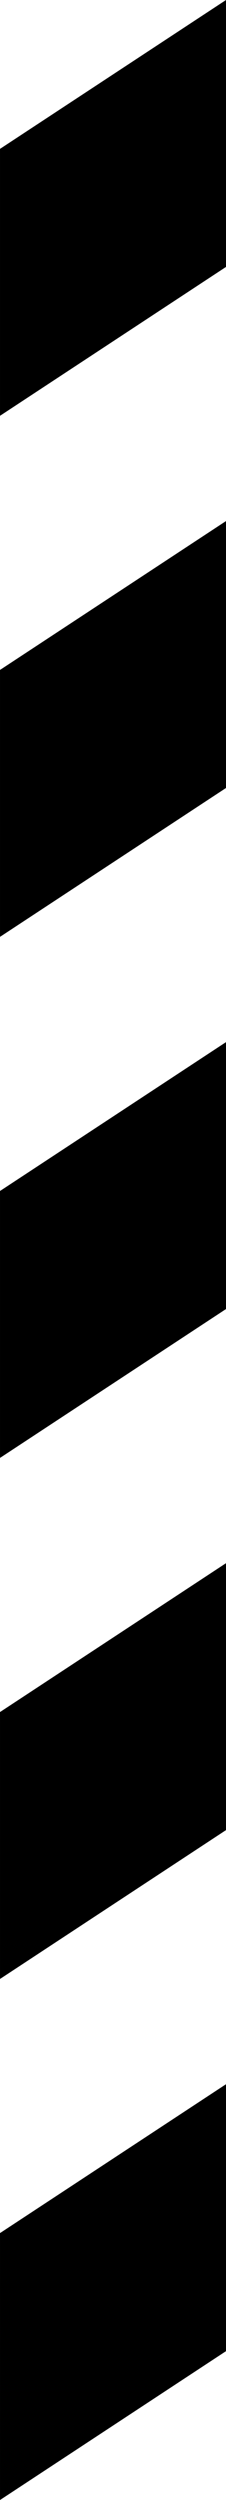
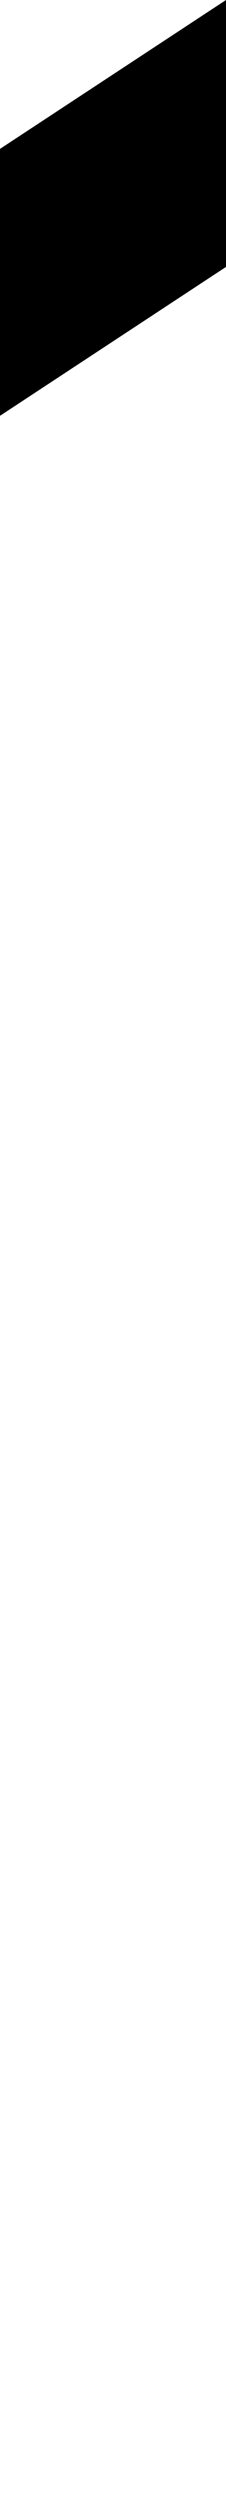
<svg xmlns="http://www.w3.org/2000/svg" width="47.409" height="523.042" viewBox="0 0 47.409 523.042">
  <g id="Group_2430" data-name="Group 2430" transform="translate(-1069.693 -4269.137)">
    <path id="Path_1807" data-name="Path 1807" d="M446.467,190.13V134.285l47.409-31.148v55.844Z" transform="translate(623.227 4166)" />
-     <path id="Path_1808" data-name="Path 1808" d="M446.467,234.434V178.59l47.409-31.148v55.844Z" transform="translate(623.227 4230.708)" />
-     <path id="Path_1809" data-name="Path 1809" d="M446.467,278.738V222.894l47.409-31.148V247.59Z" transform="translate(623.227 4295.417)" />
-     <path id="Path_1810" data-name="Path 1810" d="M446.467,323.043V267.2l47.409-31.148v55.844Z" transform="translate(623.227 4360.124)" />
-     <path id="Path_1811" data-name="Path 1811" d="M446.467,367.347V311.5l47.409-31.148V336.2Z" transform="translate(623.227 4424.832)" />
  </g>
</svg>